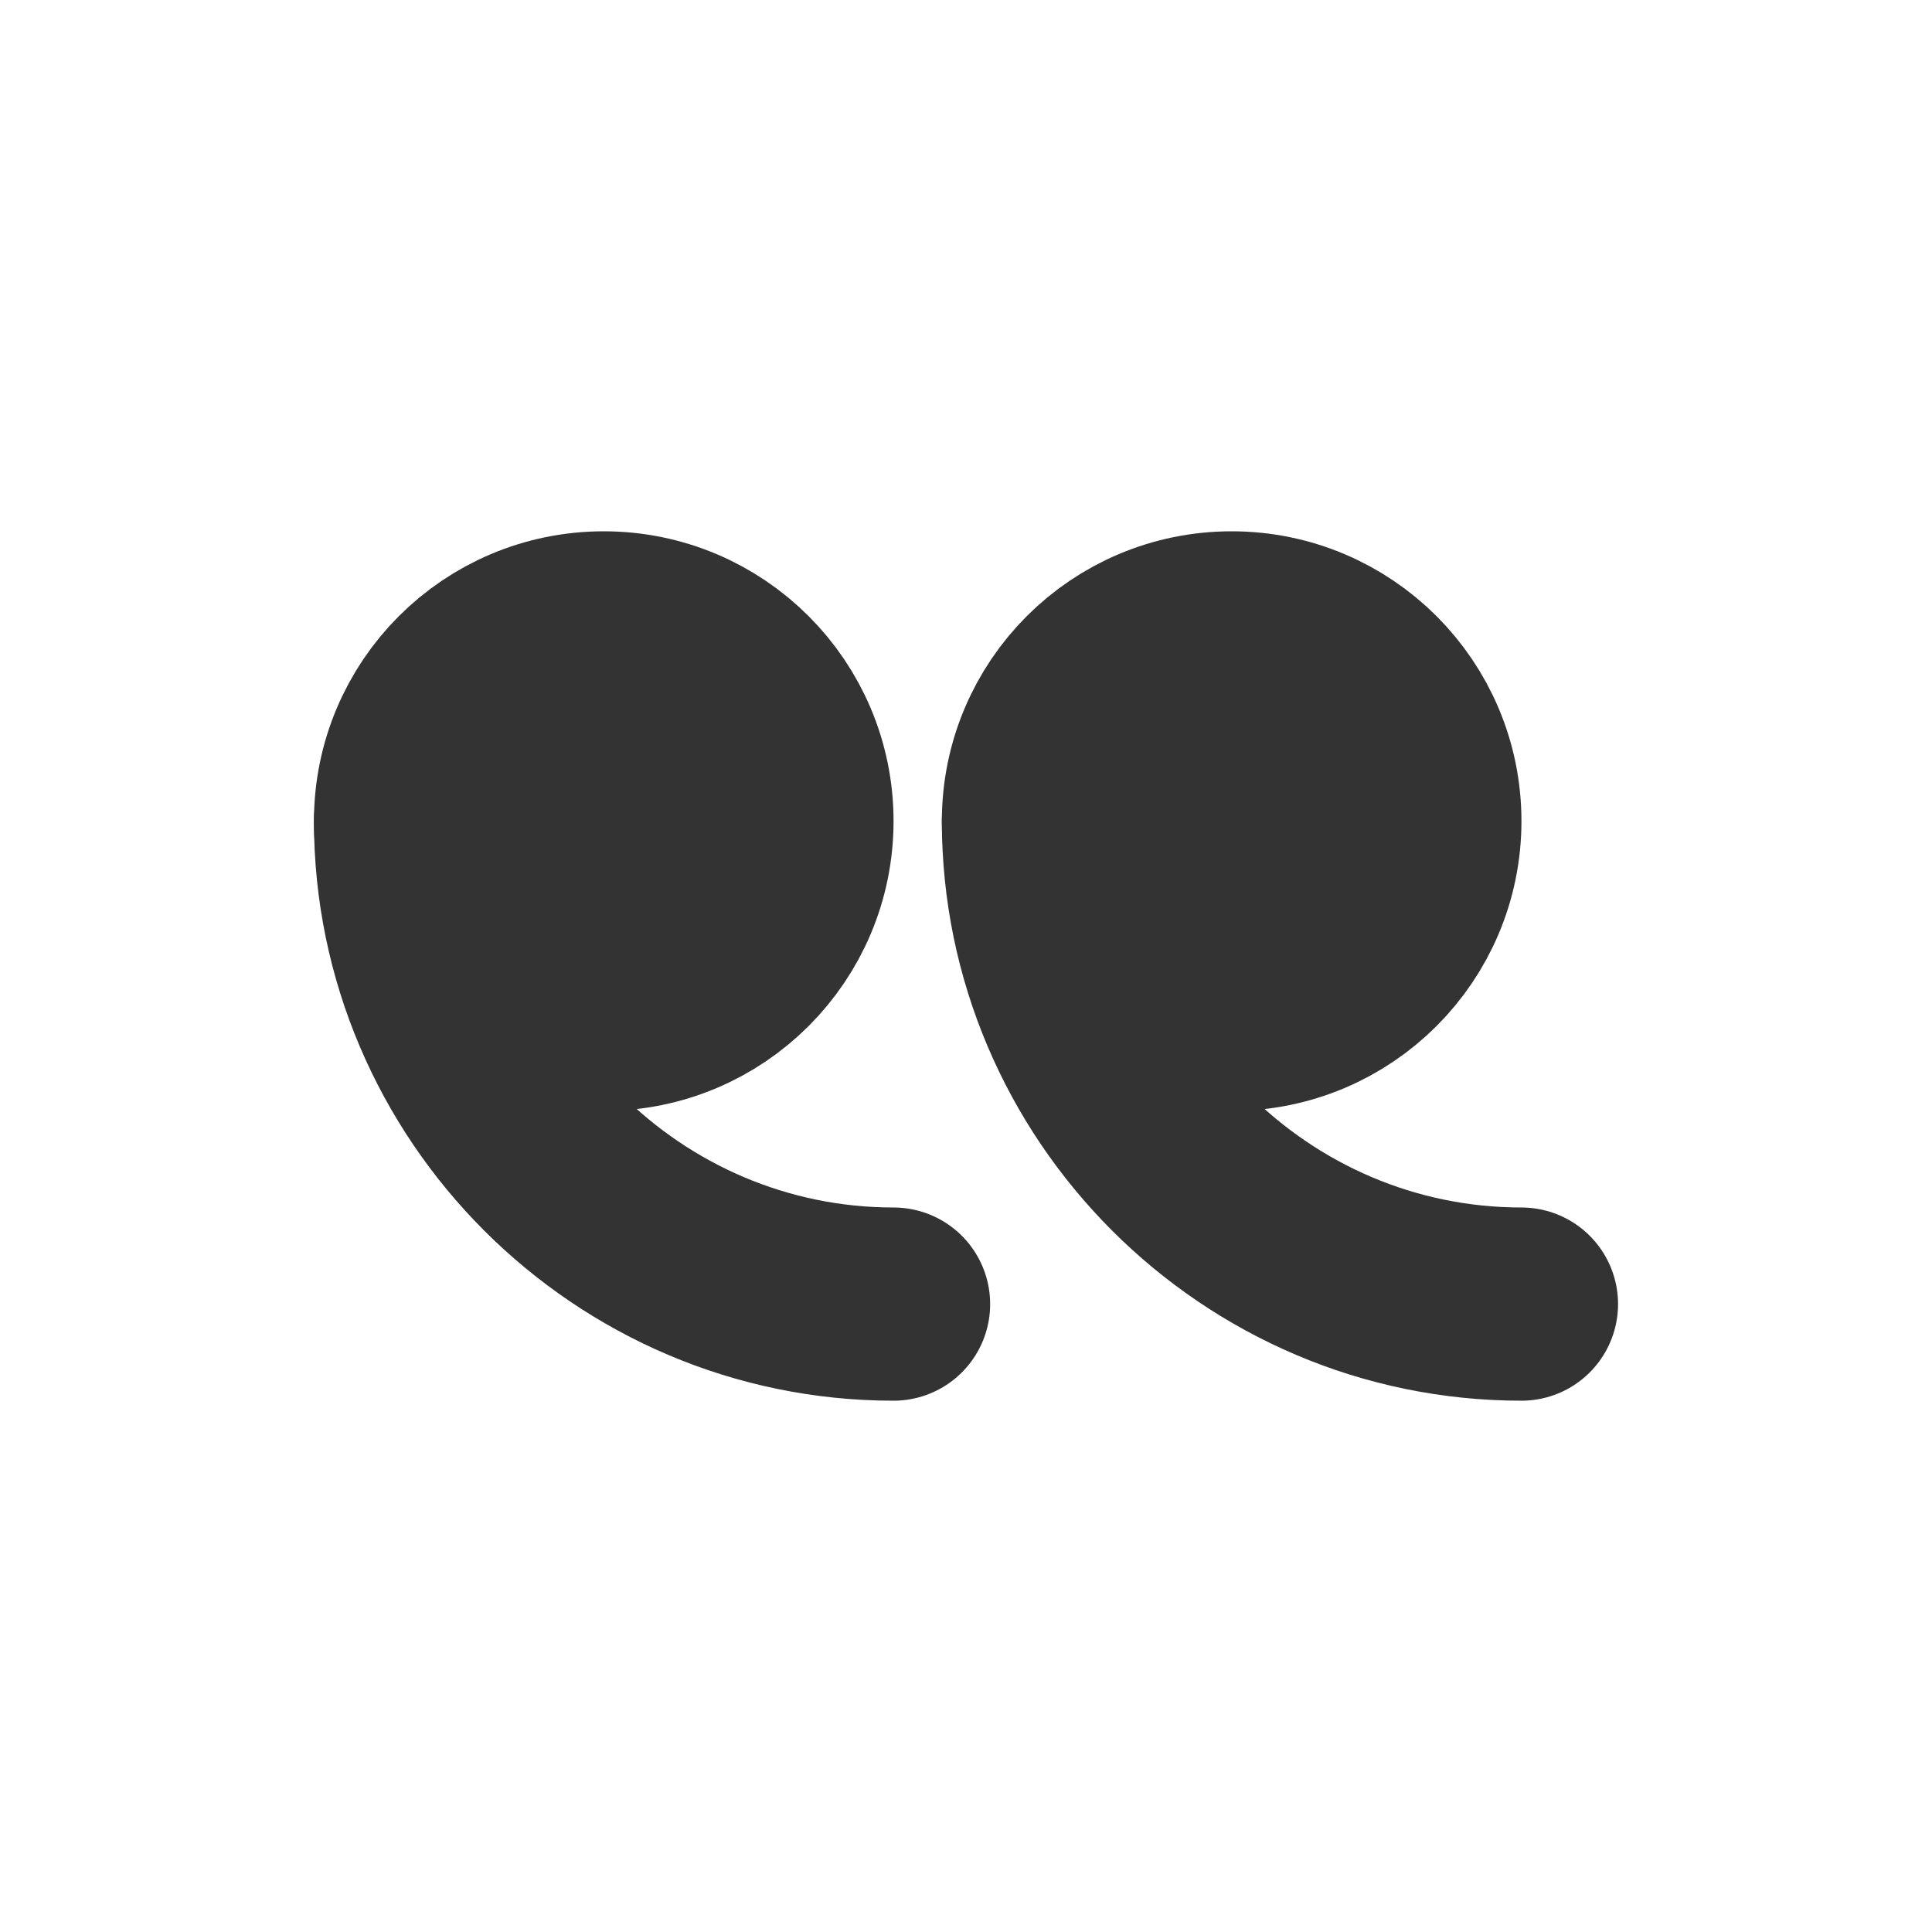
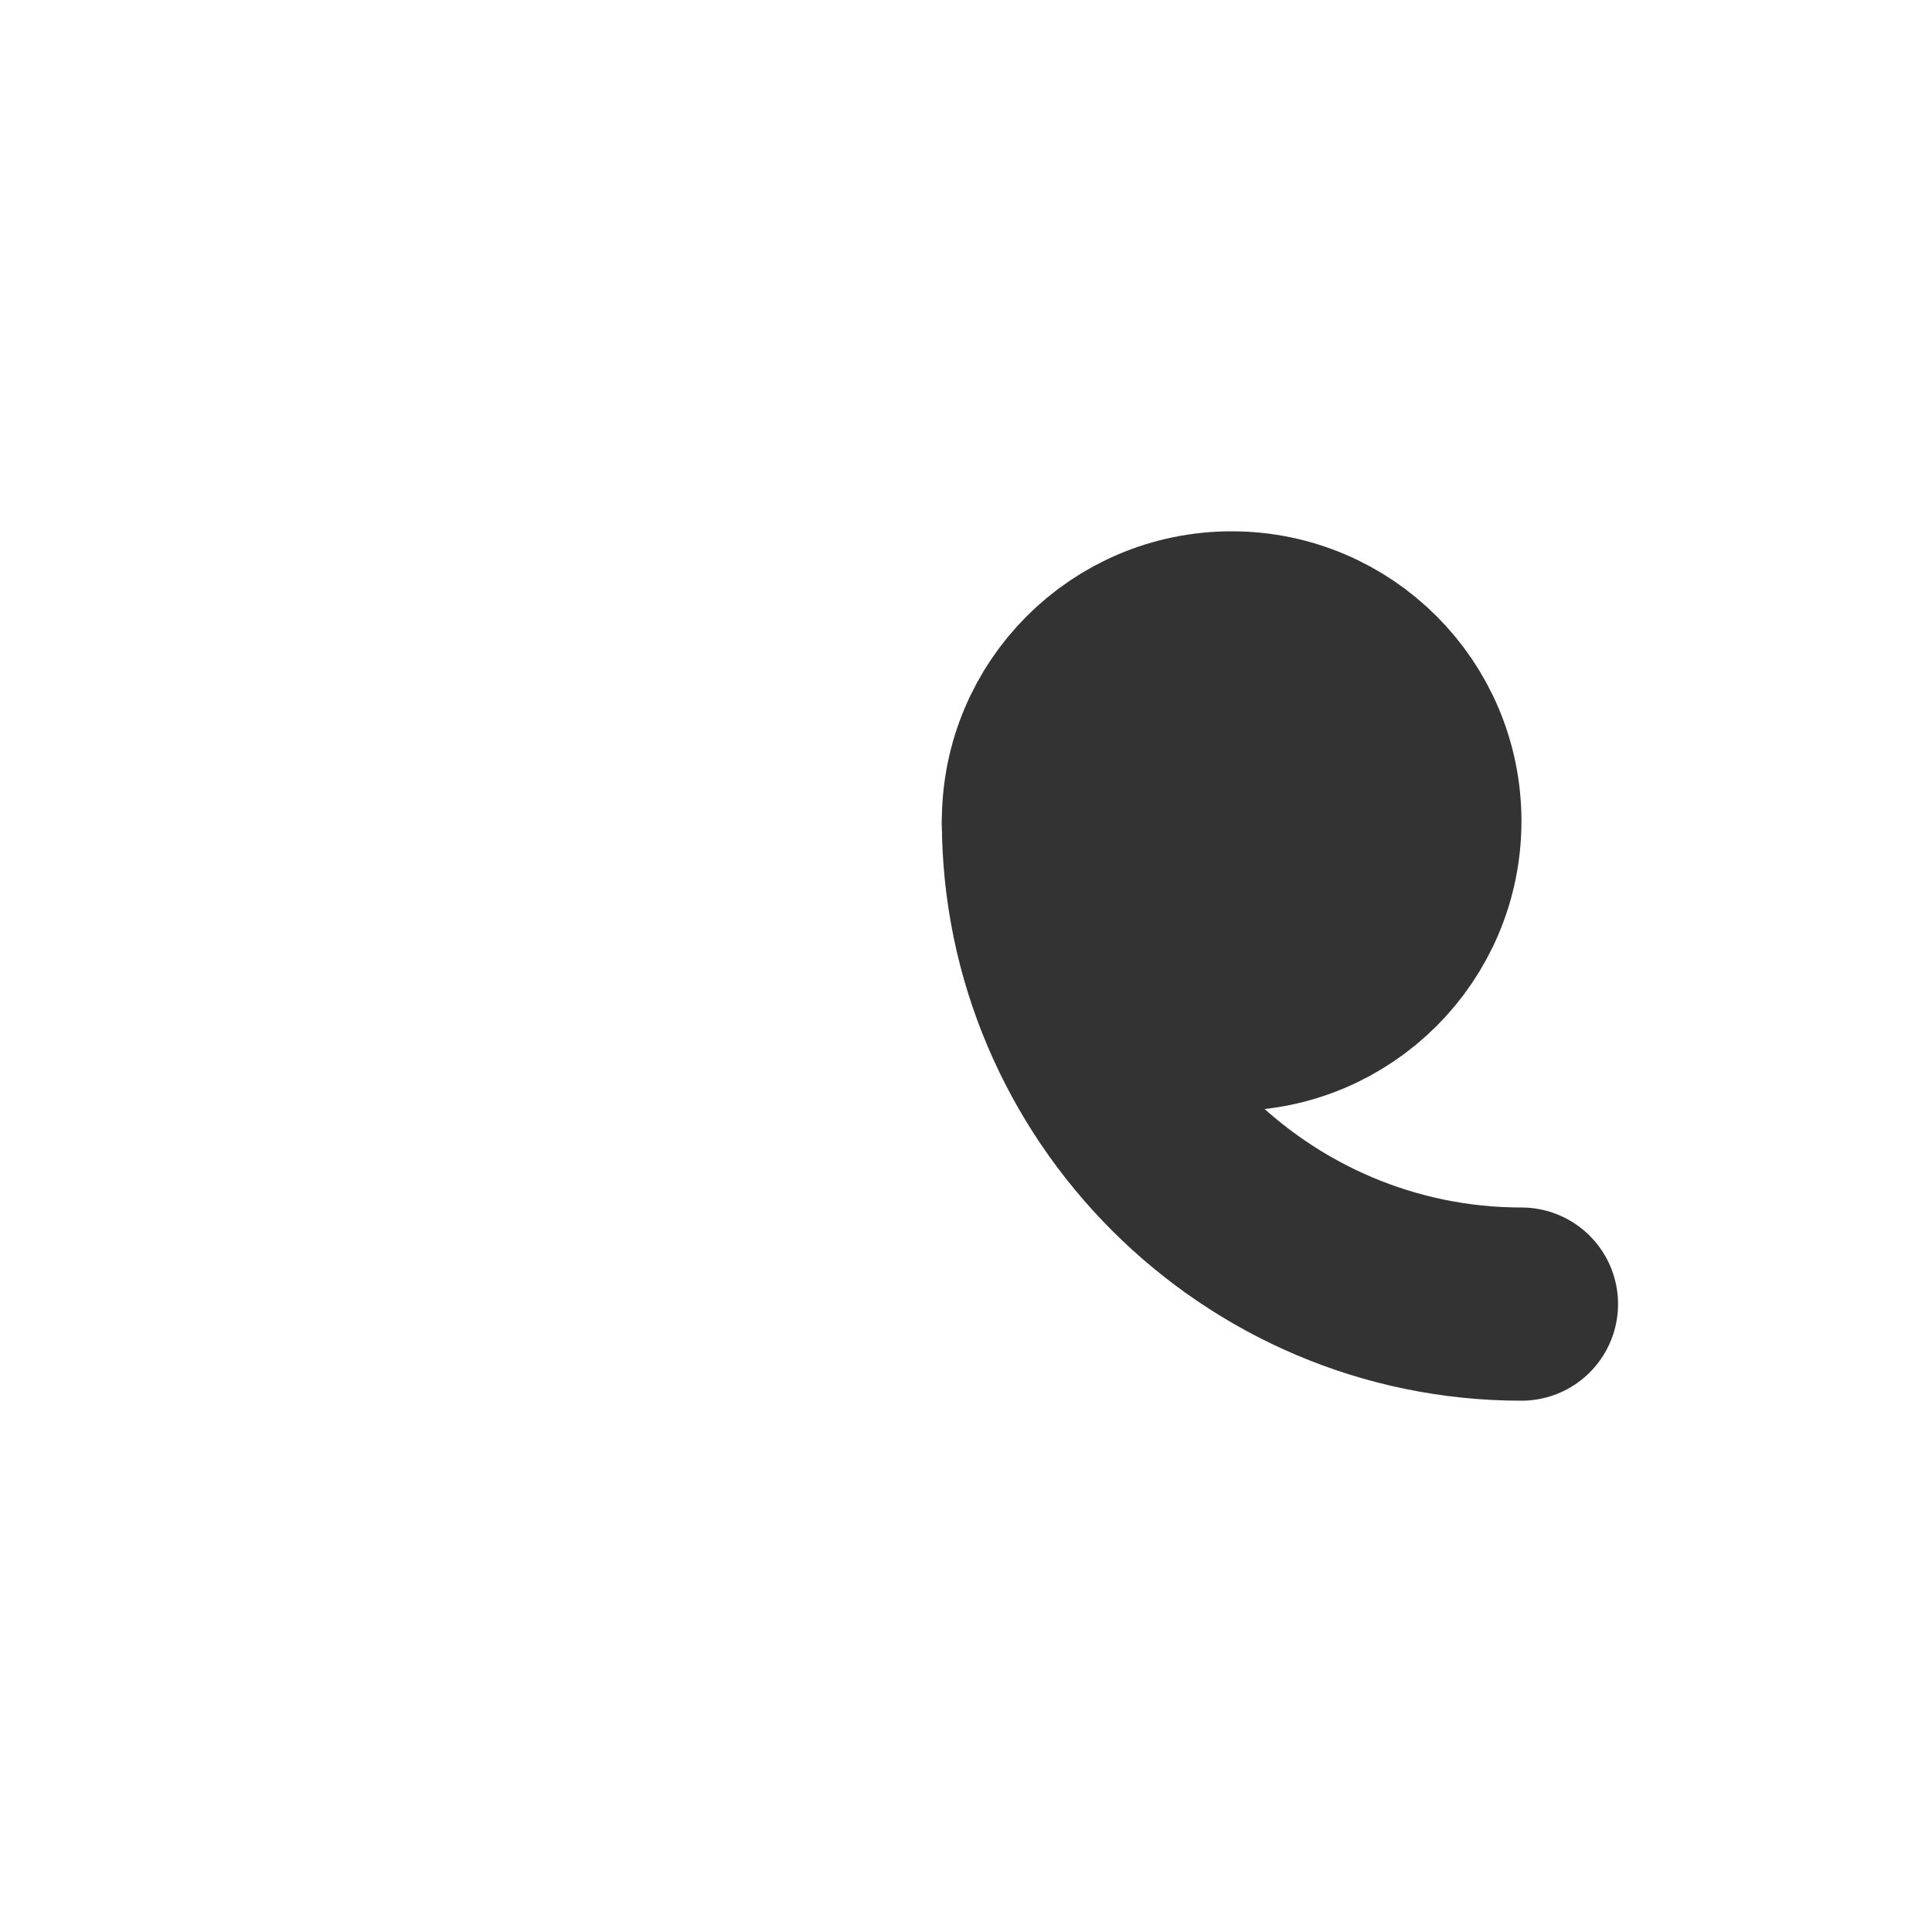
<svg xmlns="http://www.w3.org/2000/svg" version="1.1" id="Laag_1" x="0px" y="0px" viewBox="0 0 40 40" style="enable-background:new 0 0 40 40;" xml:space="preserve">
  <style type="text/css">
	.st0{fill:#FFFFFF;fill-opacity:0;}
	.st1{fill:#333333;stroke:#333333;stroke-width:4;stroke-linecap:round;stroke-linejoin:round;stroke-miterlimit:10;}
	.st2{fill:none;stroke:#333333;stroke-width:4;stroke-linecap:round;stroke-linejoin:round;stroke-miterlimit:10;}
</style>
-   <rect class="st0" width="40" height="40" />
  <g>
-     <circle class="st1" cx="12.5" cy="17" r="4" />
-     <path class="st2" d="M18.5,27c-5.5,0-10-4.5-10-10" />
    <g>
      <circle class="st1" cx="25.5" cy="17" r="4" />
      <path class="st2" d="M31.5,27c-5.5,0-10-4.5-10-10" />
    </g>
  </g>
</svg>